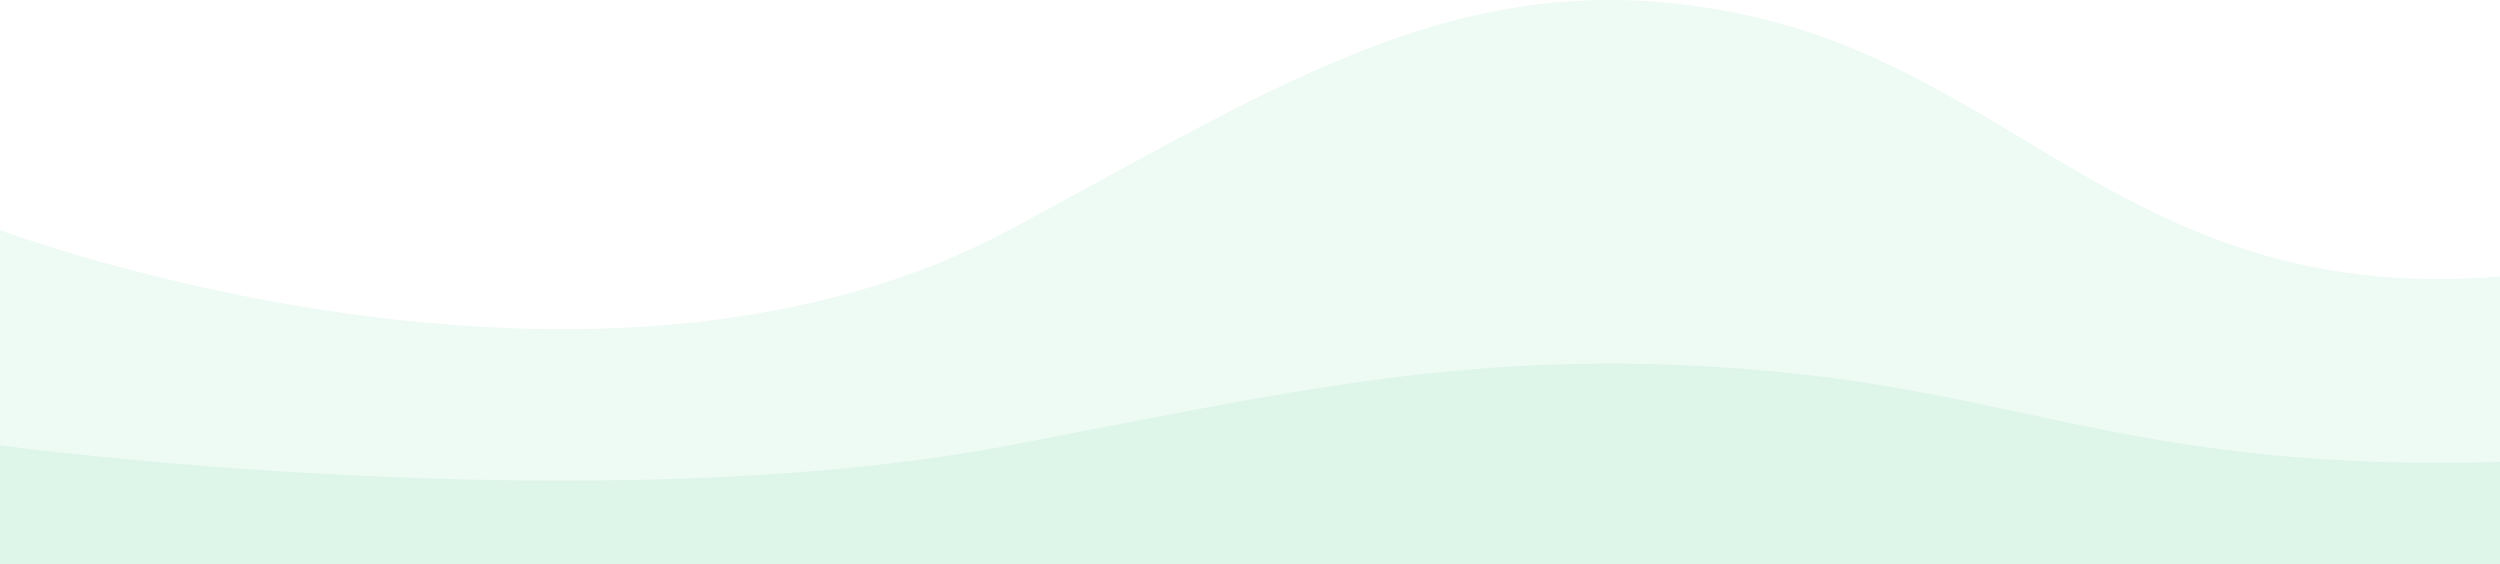
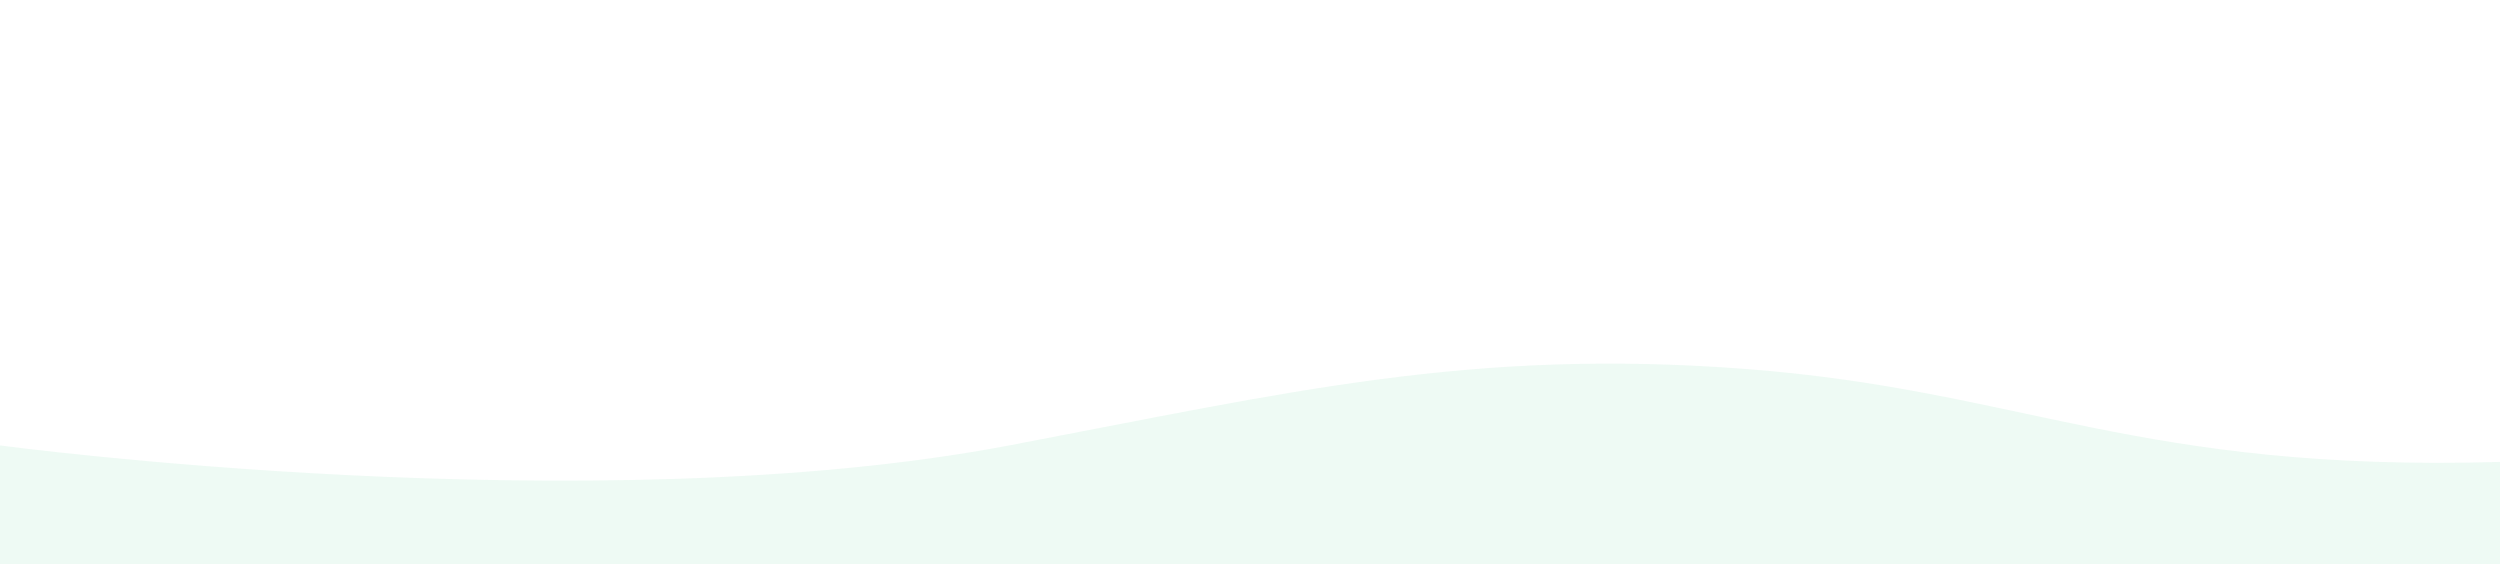
<svg xmlns="http://www.w3.org/2000/svg" width="1152" height="260" viewBox="0 0 1152 260" fill="none">
-   <path opacity="0.08" d="M465 106.028C273.068 208.754 -9.26922e-06 106.028 -9.26922e-06 106.028L-2.27299e-05 260L1152 260L1152 127.413C985 140.826 932 34.597 805 7.052C677.885 -20.517 594 36.983 465 106.028Z" fill="#31BF7B" />
  <path opacity="0.08" d="M465 205.254C273.068 241.779 -3.29572e-06 205.254 -3.29572e-06 205.254L-8.08175e-06 260L1152 260L1152 212.858C985 217.627 932 179.857 805 170.063C677.885 160.26 594 180.705 465 205.254Z" fill="#31BF7B" />
</svg>